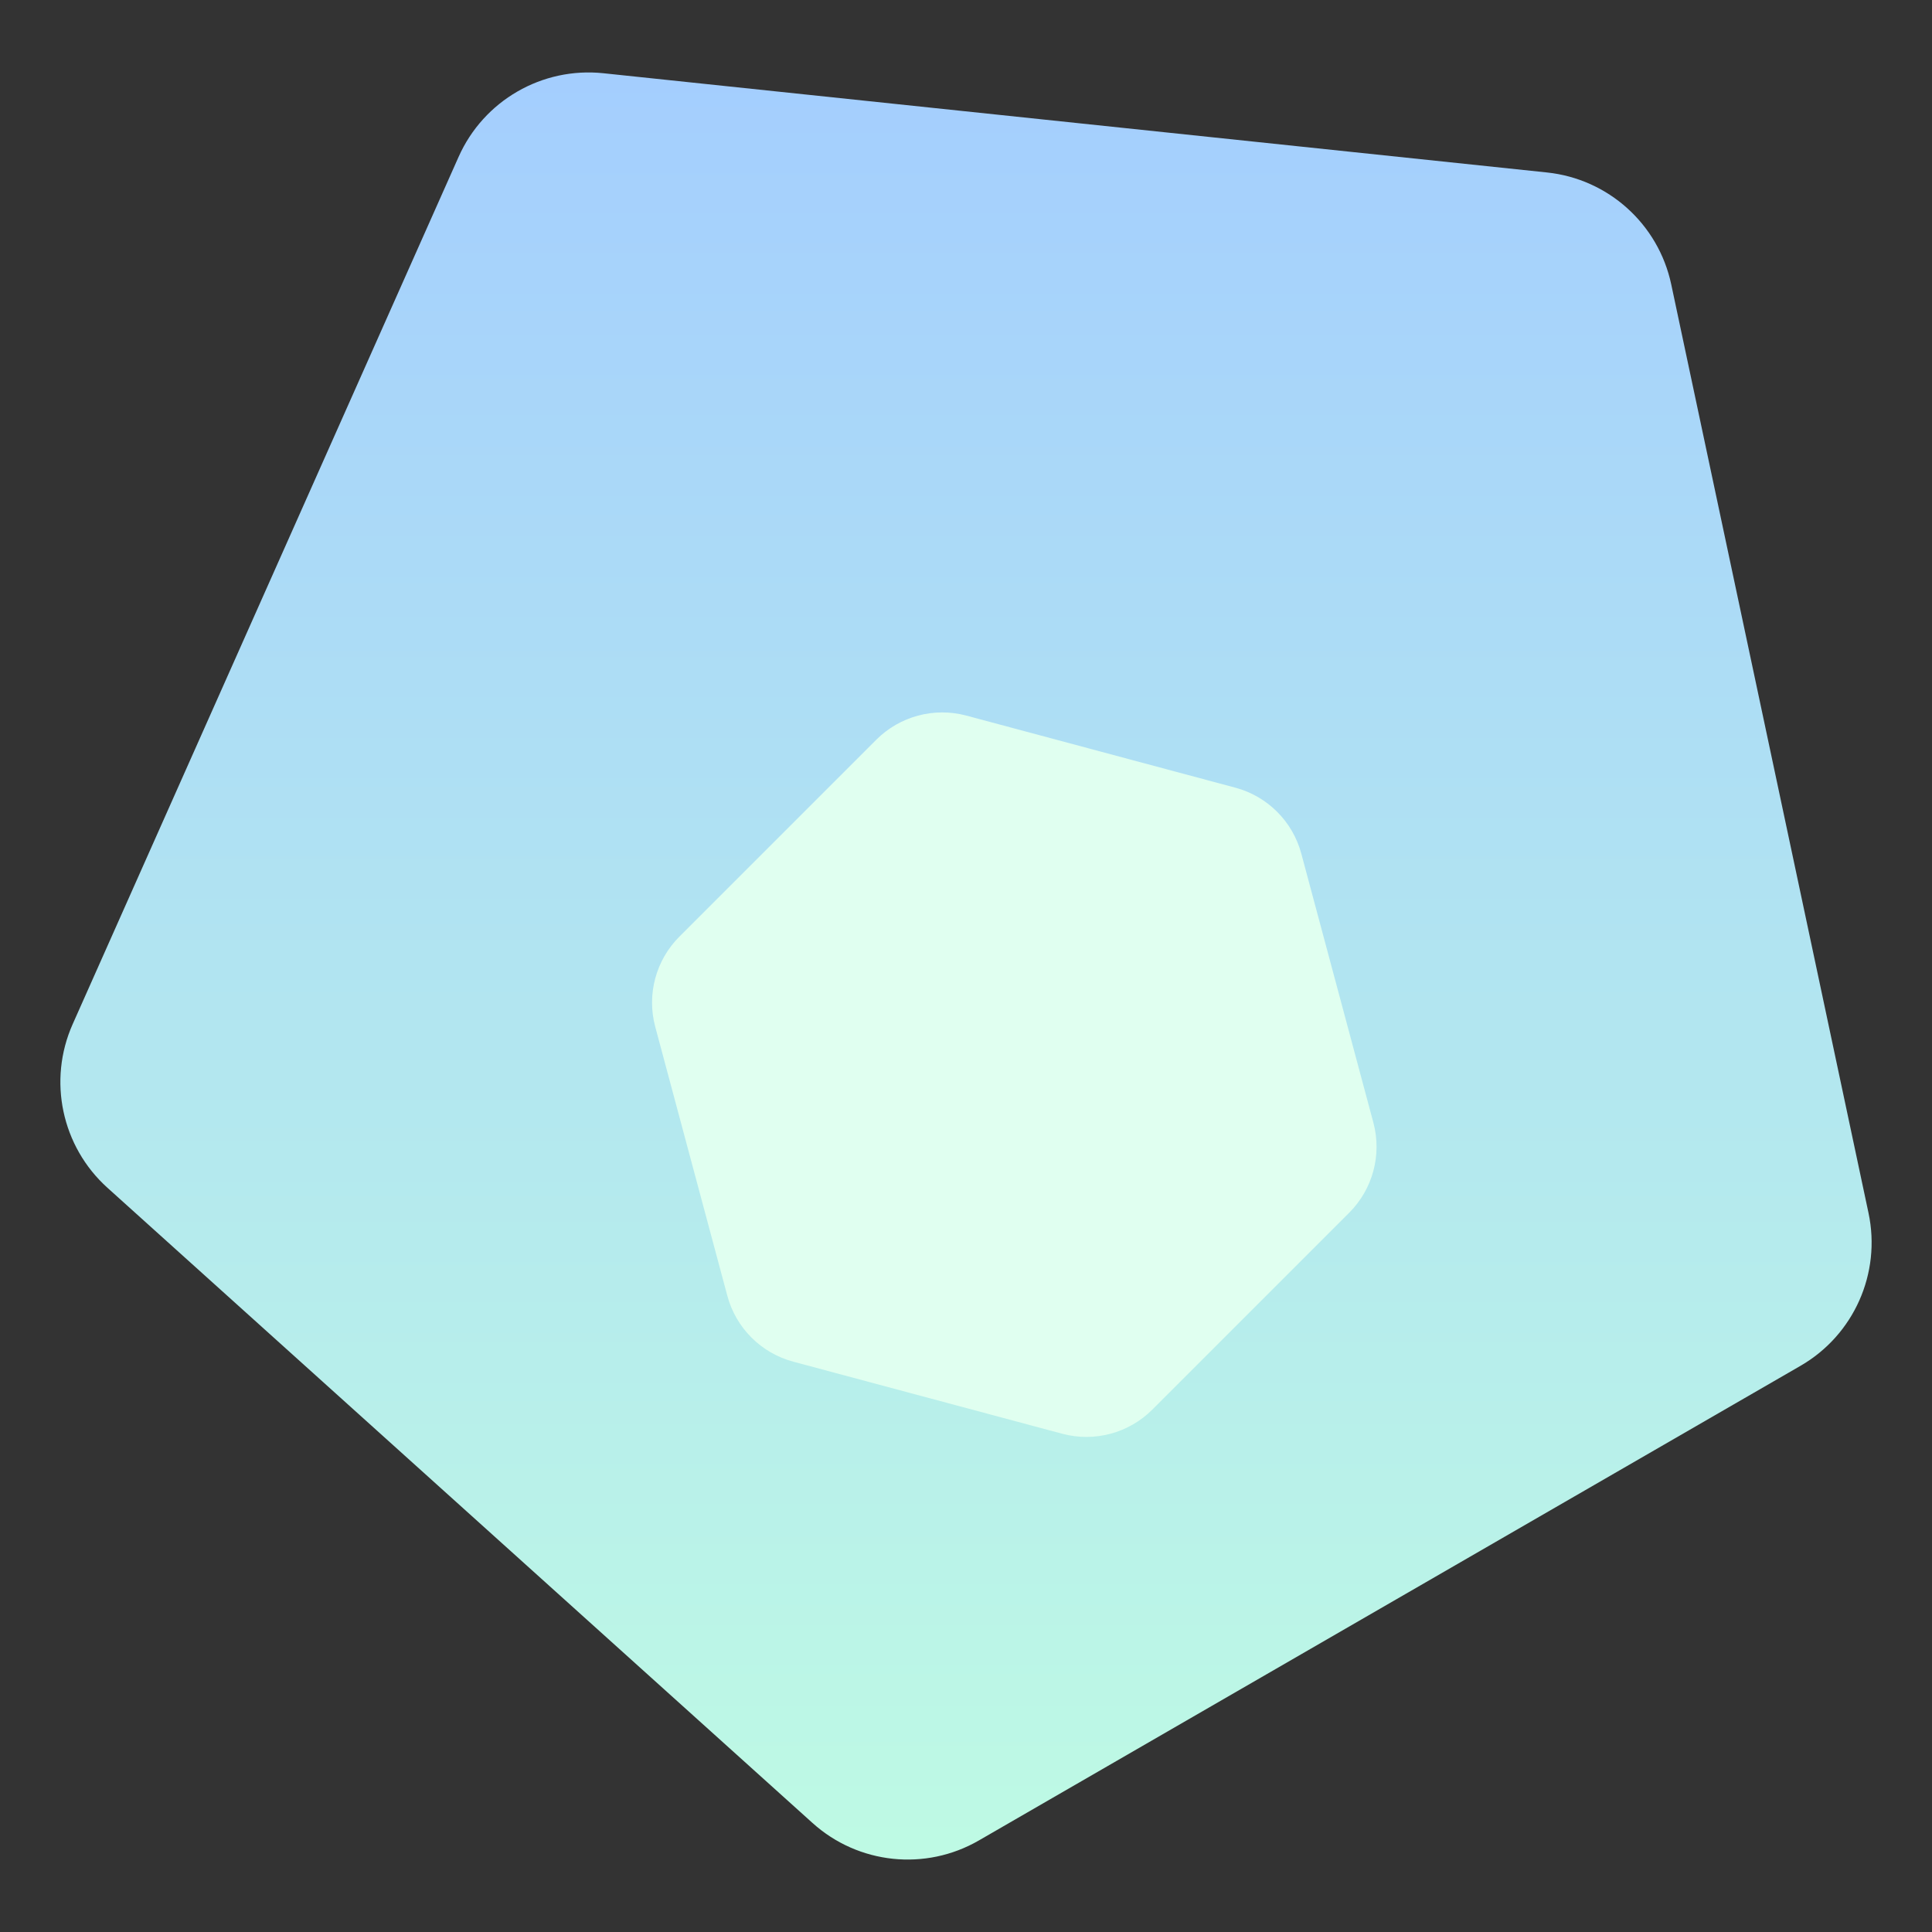
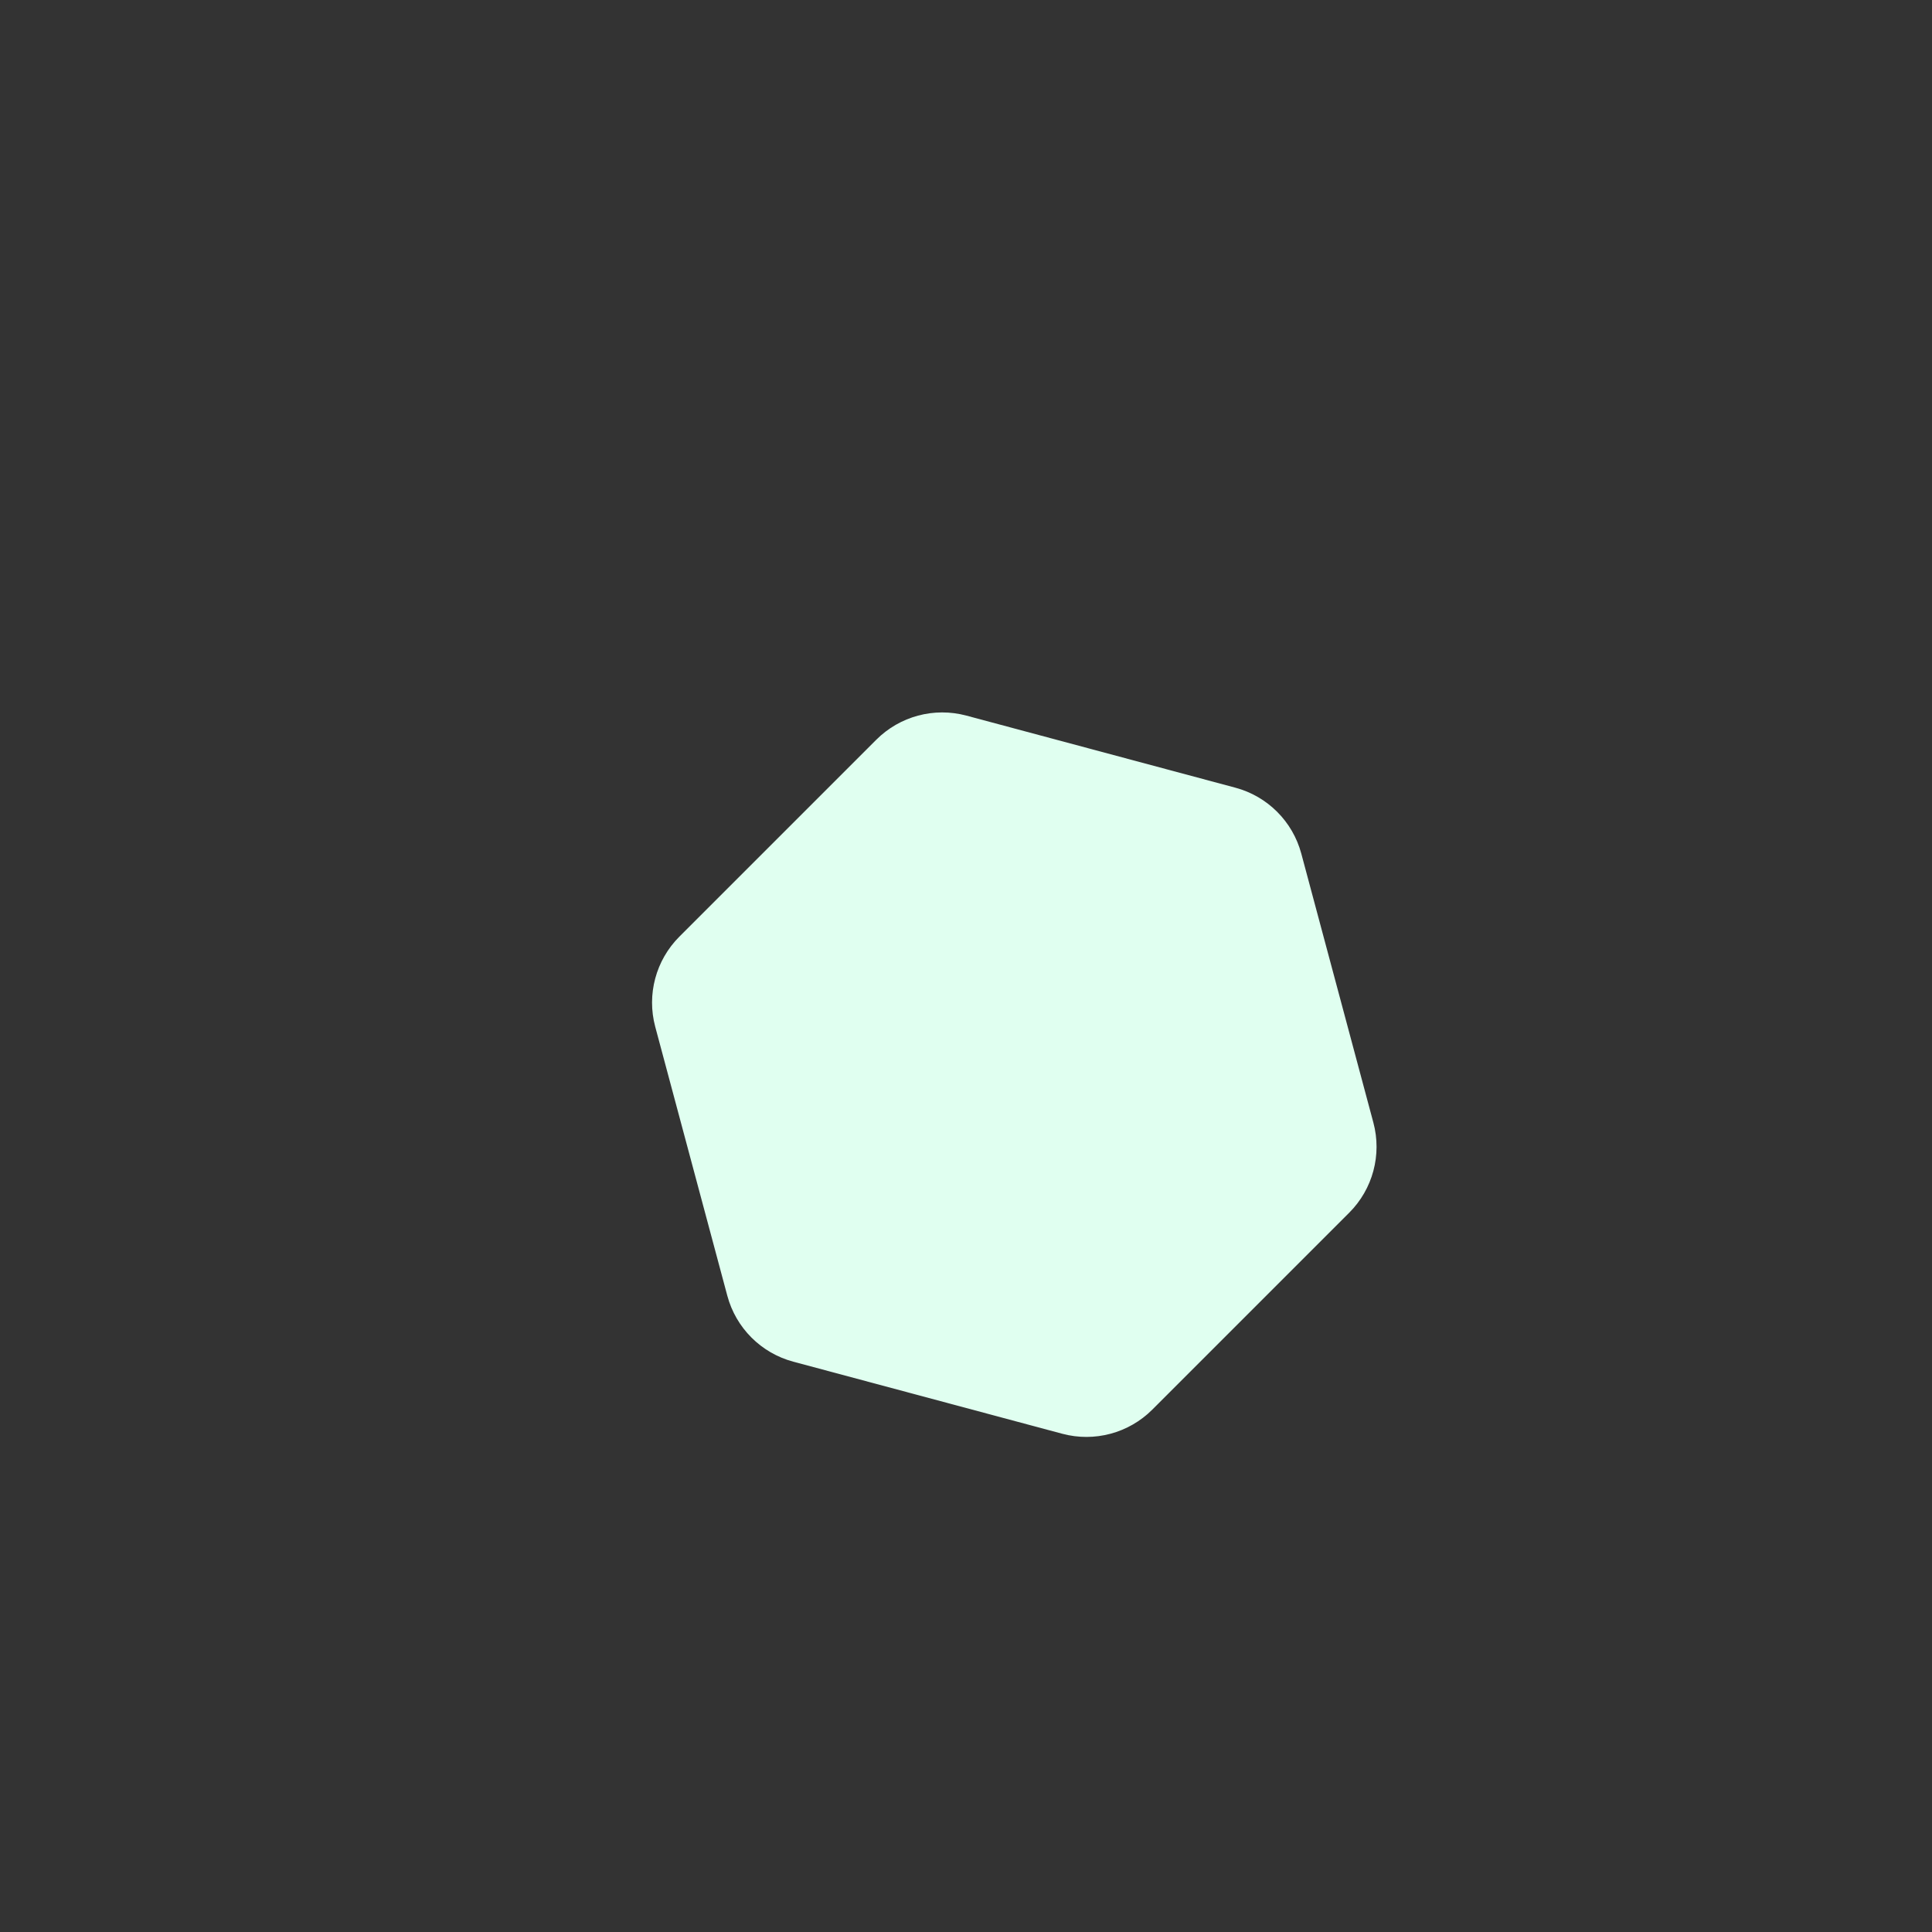
<svg xmlns="http://www.w3.org/2000/svg" width="160" height="160" viewBox="0 0 160 160" fill="none">
  <rect x="0" y="0" width="160" height="160" fill="#333333" stroke="none" />
-   <path d="M37.978 12.993C40.053 8.328 44.895 5.531 49.971 6.065L128.114 14.283C133.19 14.816 137.344 18.559 138.405 23.554L154.742 100.454C155.803 105.448 153.529 110.559 149.109 113.112L81.062 152.421C76.643 154.974 71.082 154.389 67.29 150.972L8.898 98.367C5.106 94.95 3.943 89.478 6.019 84.814L37.978 12.993Z" fill="url(#paint0_linear_6461_14792)" />
  <path d="M72.57 61.262C74.521 59.311 77.365 58.549 80.03 59.263L102.307 65.233C104.972 65.947 107.053 68.028 107.768 70.693L113.737 92.97C114.451 95.635 113.689 98.479 111.738 100.43L95.43 116.738C93.479 118.689 90.635 119.451 87.97 118.737L65.693 112.768C63.028 112.053 60.947 109.972 60.233 107.307L54.263 85.03C53.549 82.365 54.311 79.521 56.262 77.57L72.57 61.262Z" fill="#E0FFF0" />
  <defs>
    <linearGradient id="paint0_linear_6461_14792" x1="79.999" y1="6" x2="79.999" y2="169.625" gradientUnits="userSpaceOnUse">
      <stop stop-color="#A4CEFE" />
      <stop offset="1" stop-color="#C1FFE1" />
    </linearGradient>
  </defs>
</svg>